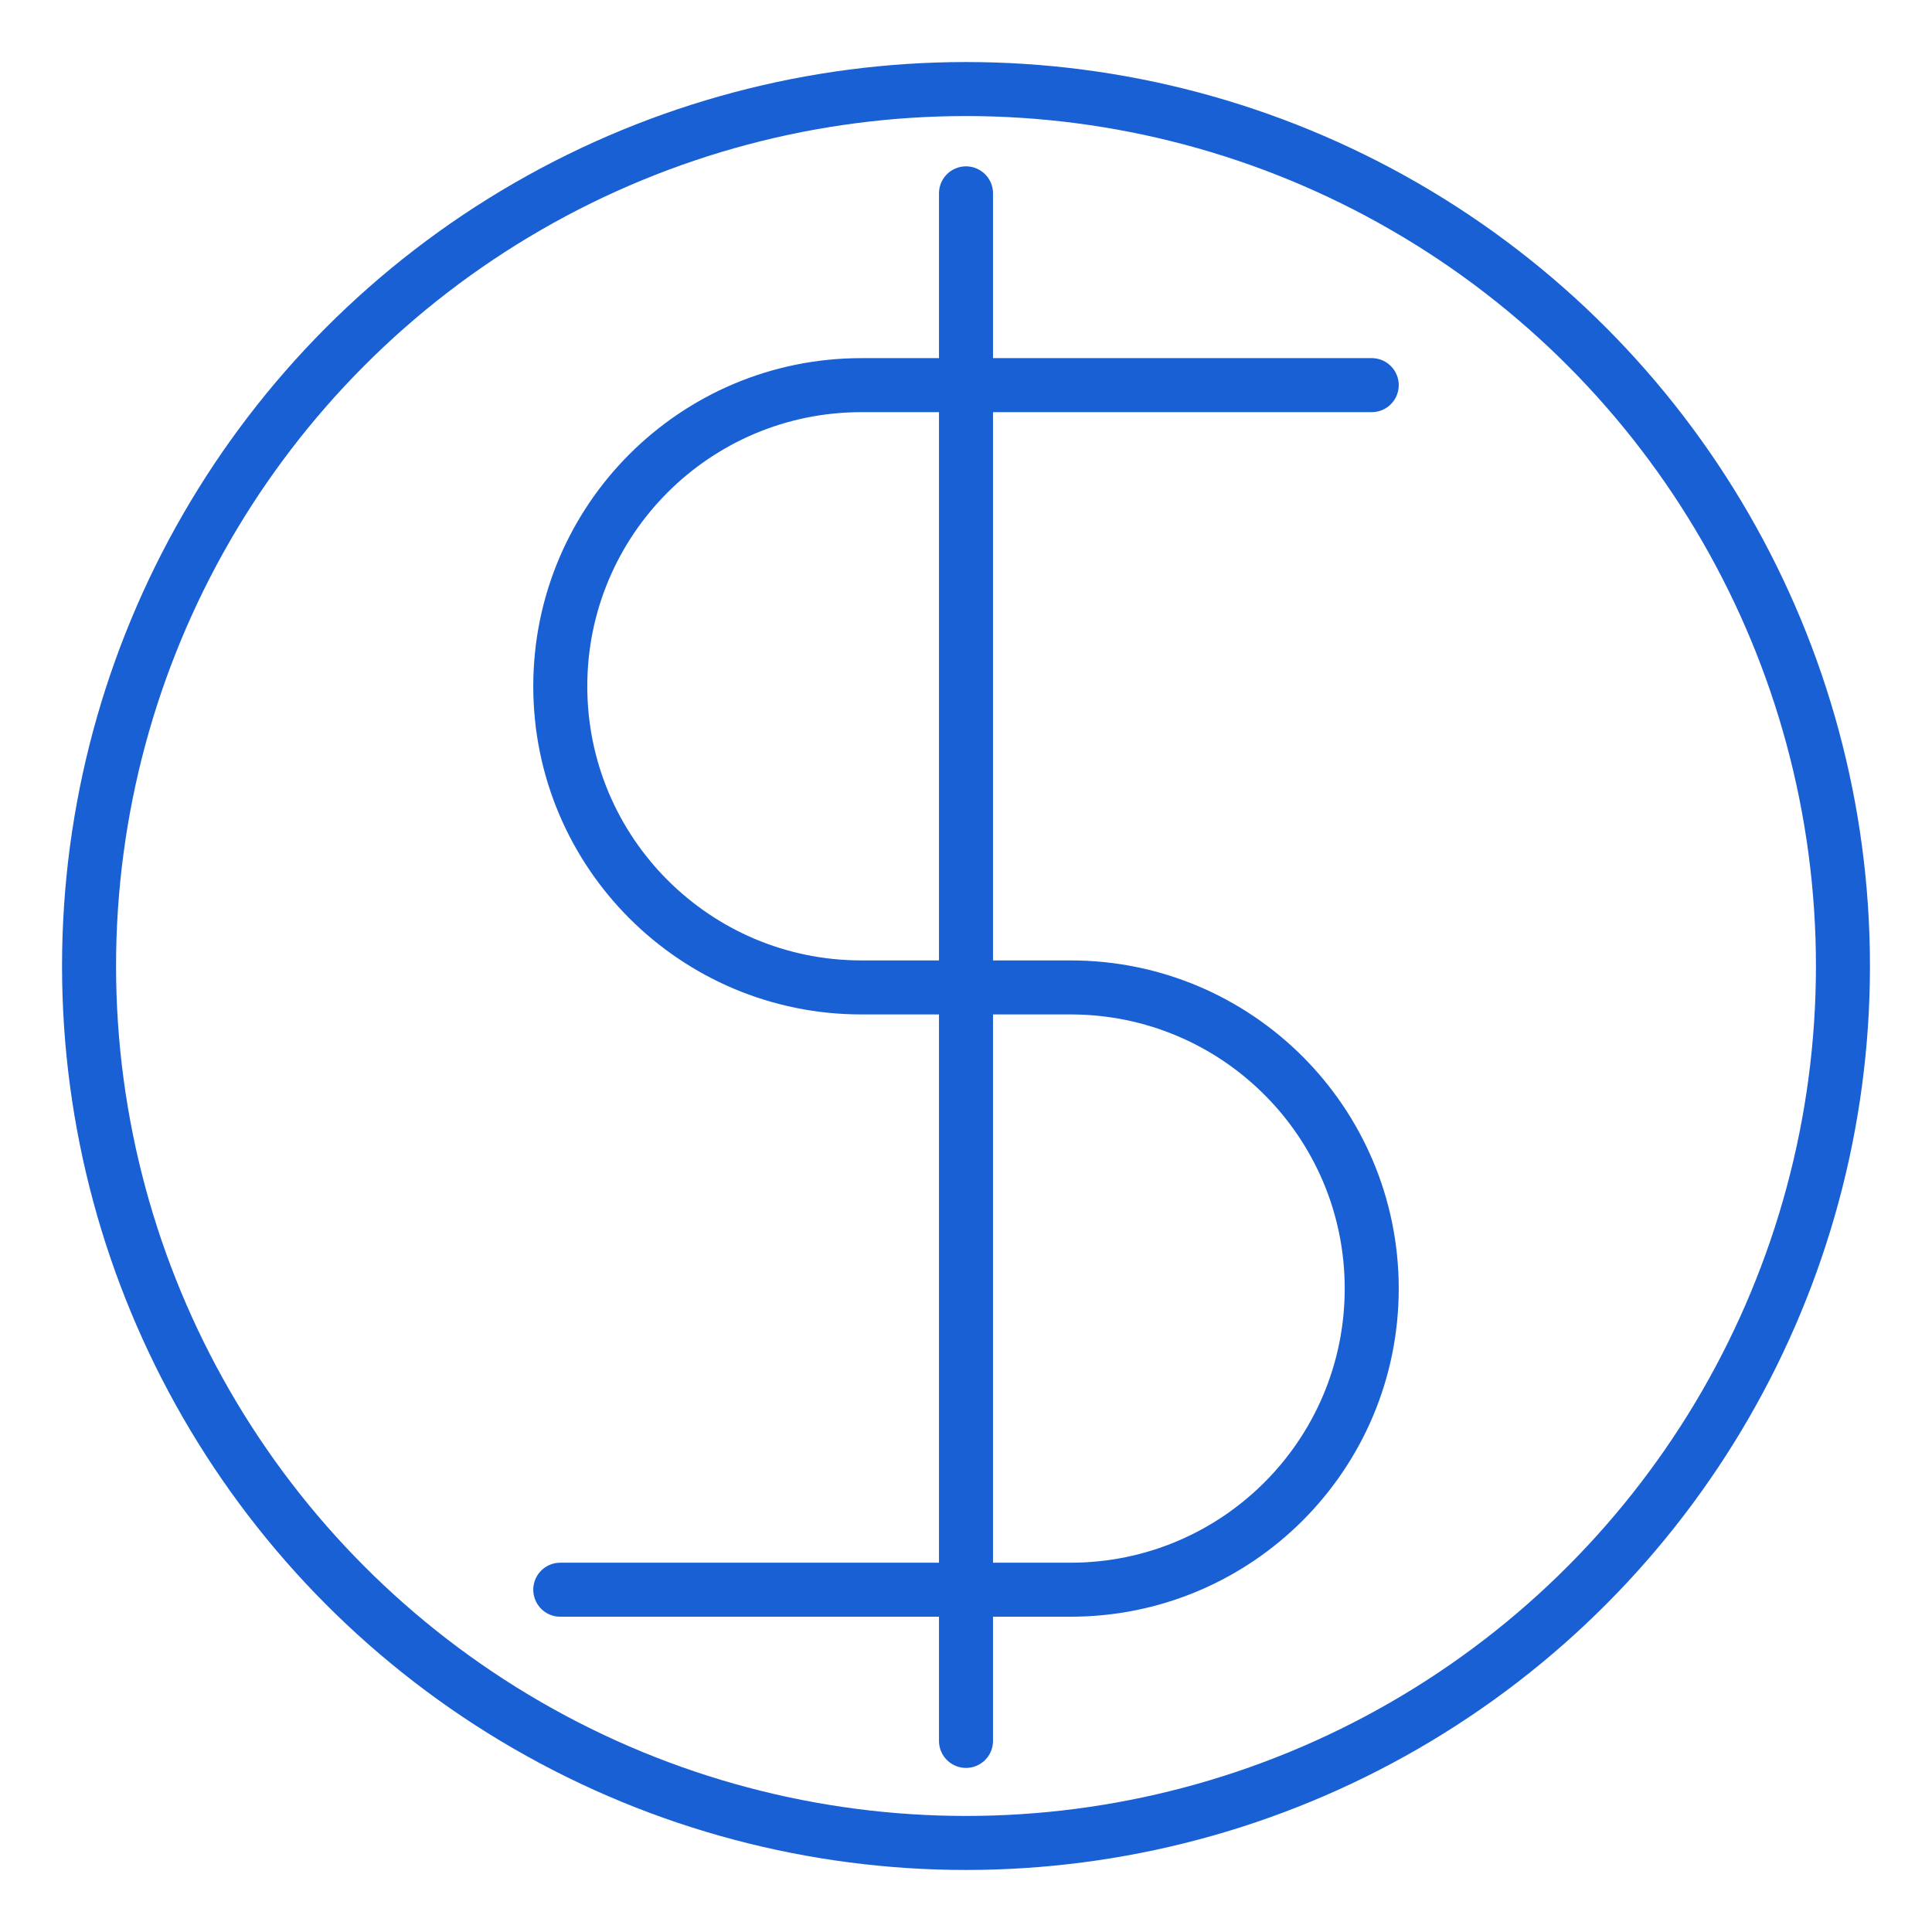
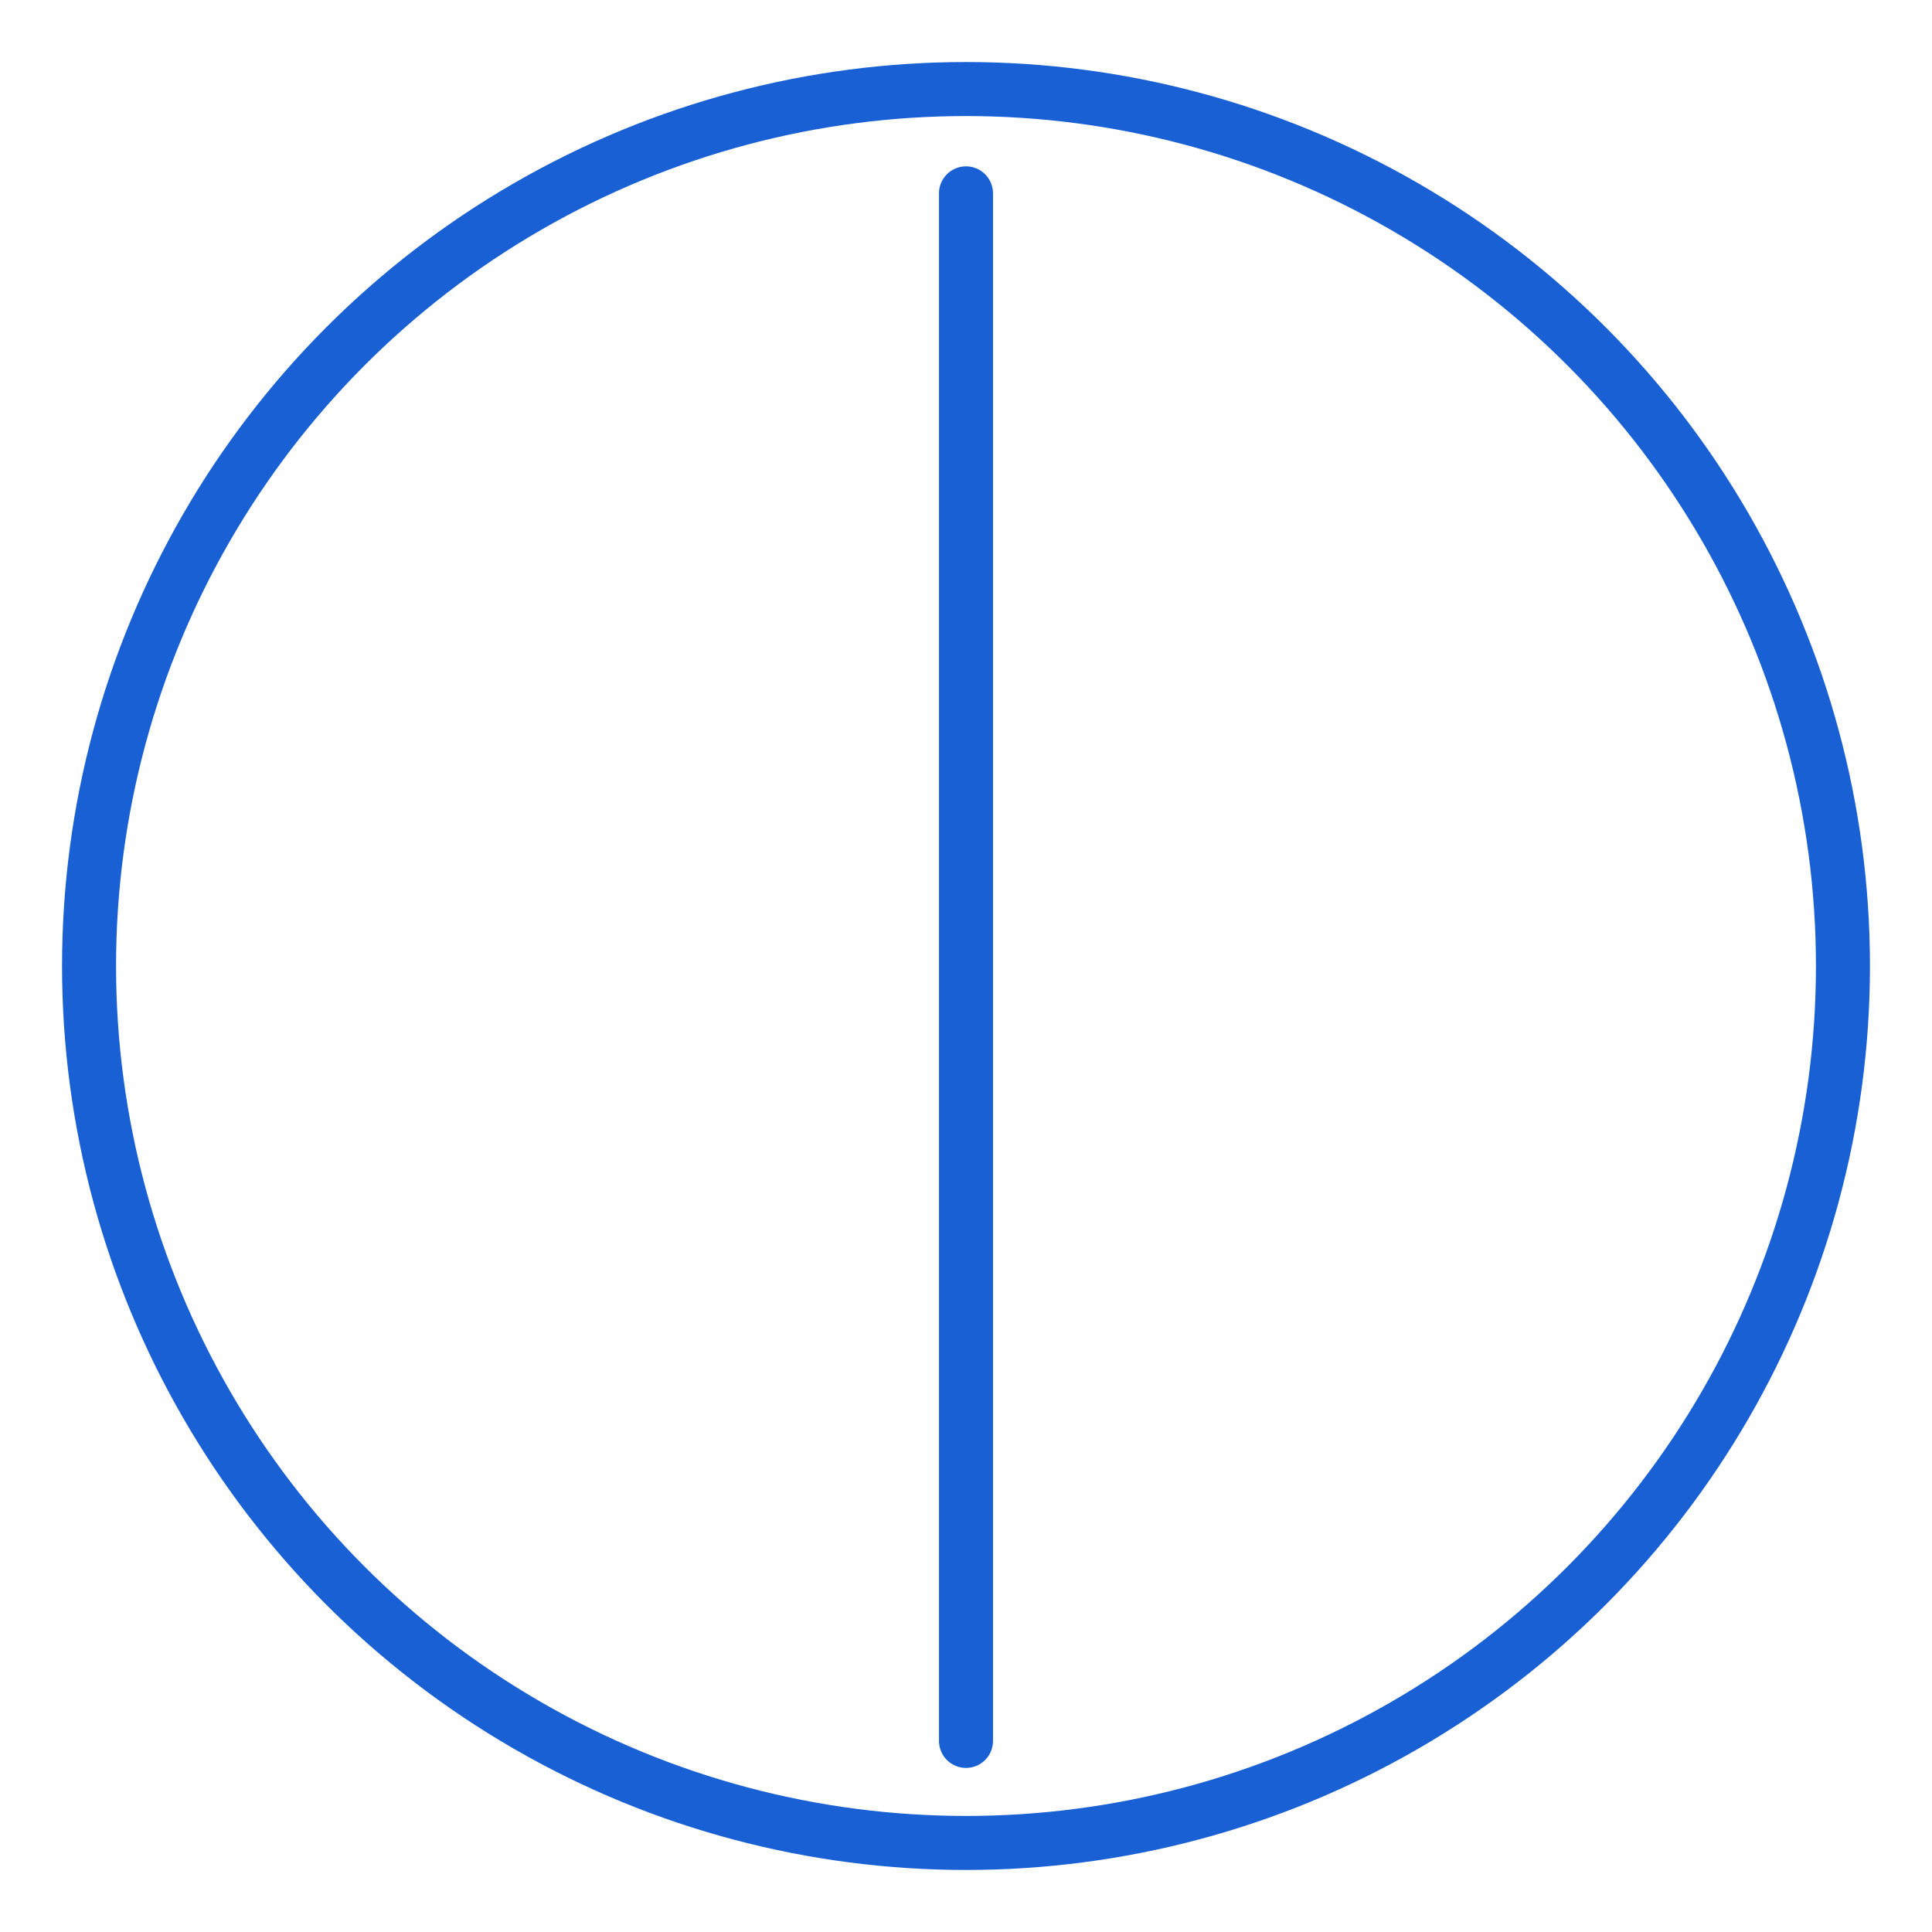
<svg xmlns="http://www.w3.org/2000/svg" id="Layer_1" viewBox="0 0 100 100">
  <defs>
    <style>.cls-1{fill:none;stroke:#1860d3;stroke-linecap:round;stroke-linejoin:round;stroke-width:2.796px;}</style>
  </defs>
  <circle class="cls-1" cx="50" cy="50" r="45.391" />
-   <path class="cls-1" d="M71,19.935h-26.413c-8.608,0-15.587,6.979-15.587,15.587v0c0,8.608,6.979,15.587,15.587,15.587h10.826c8.608,0,15.587,6.979,15.587,15.587v0c0,8.608-6.979,15.587-15.587,15.587H29" />
  <line class="cls-1" x1="50" y1="10.008" x2="50" y2="90.109" />
</svg>